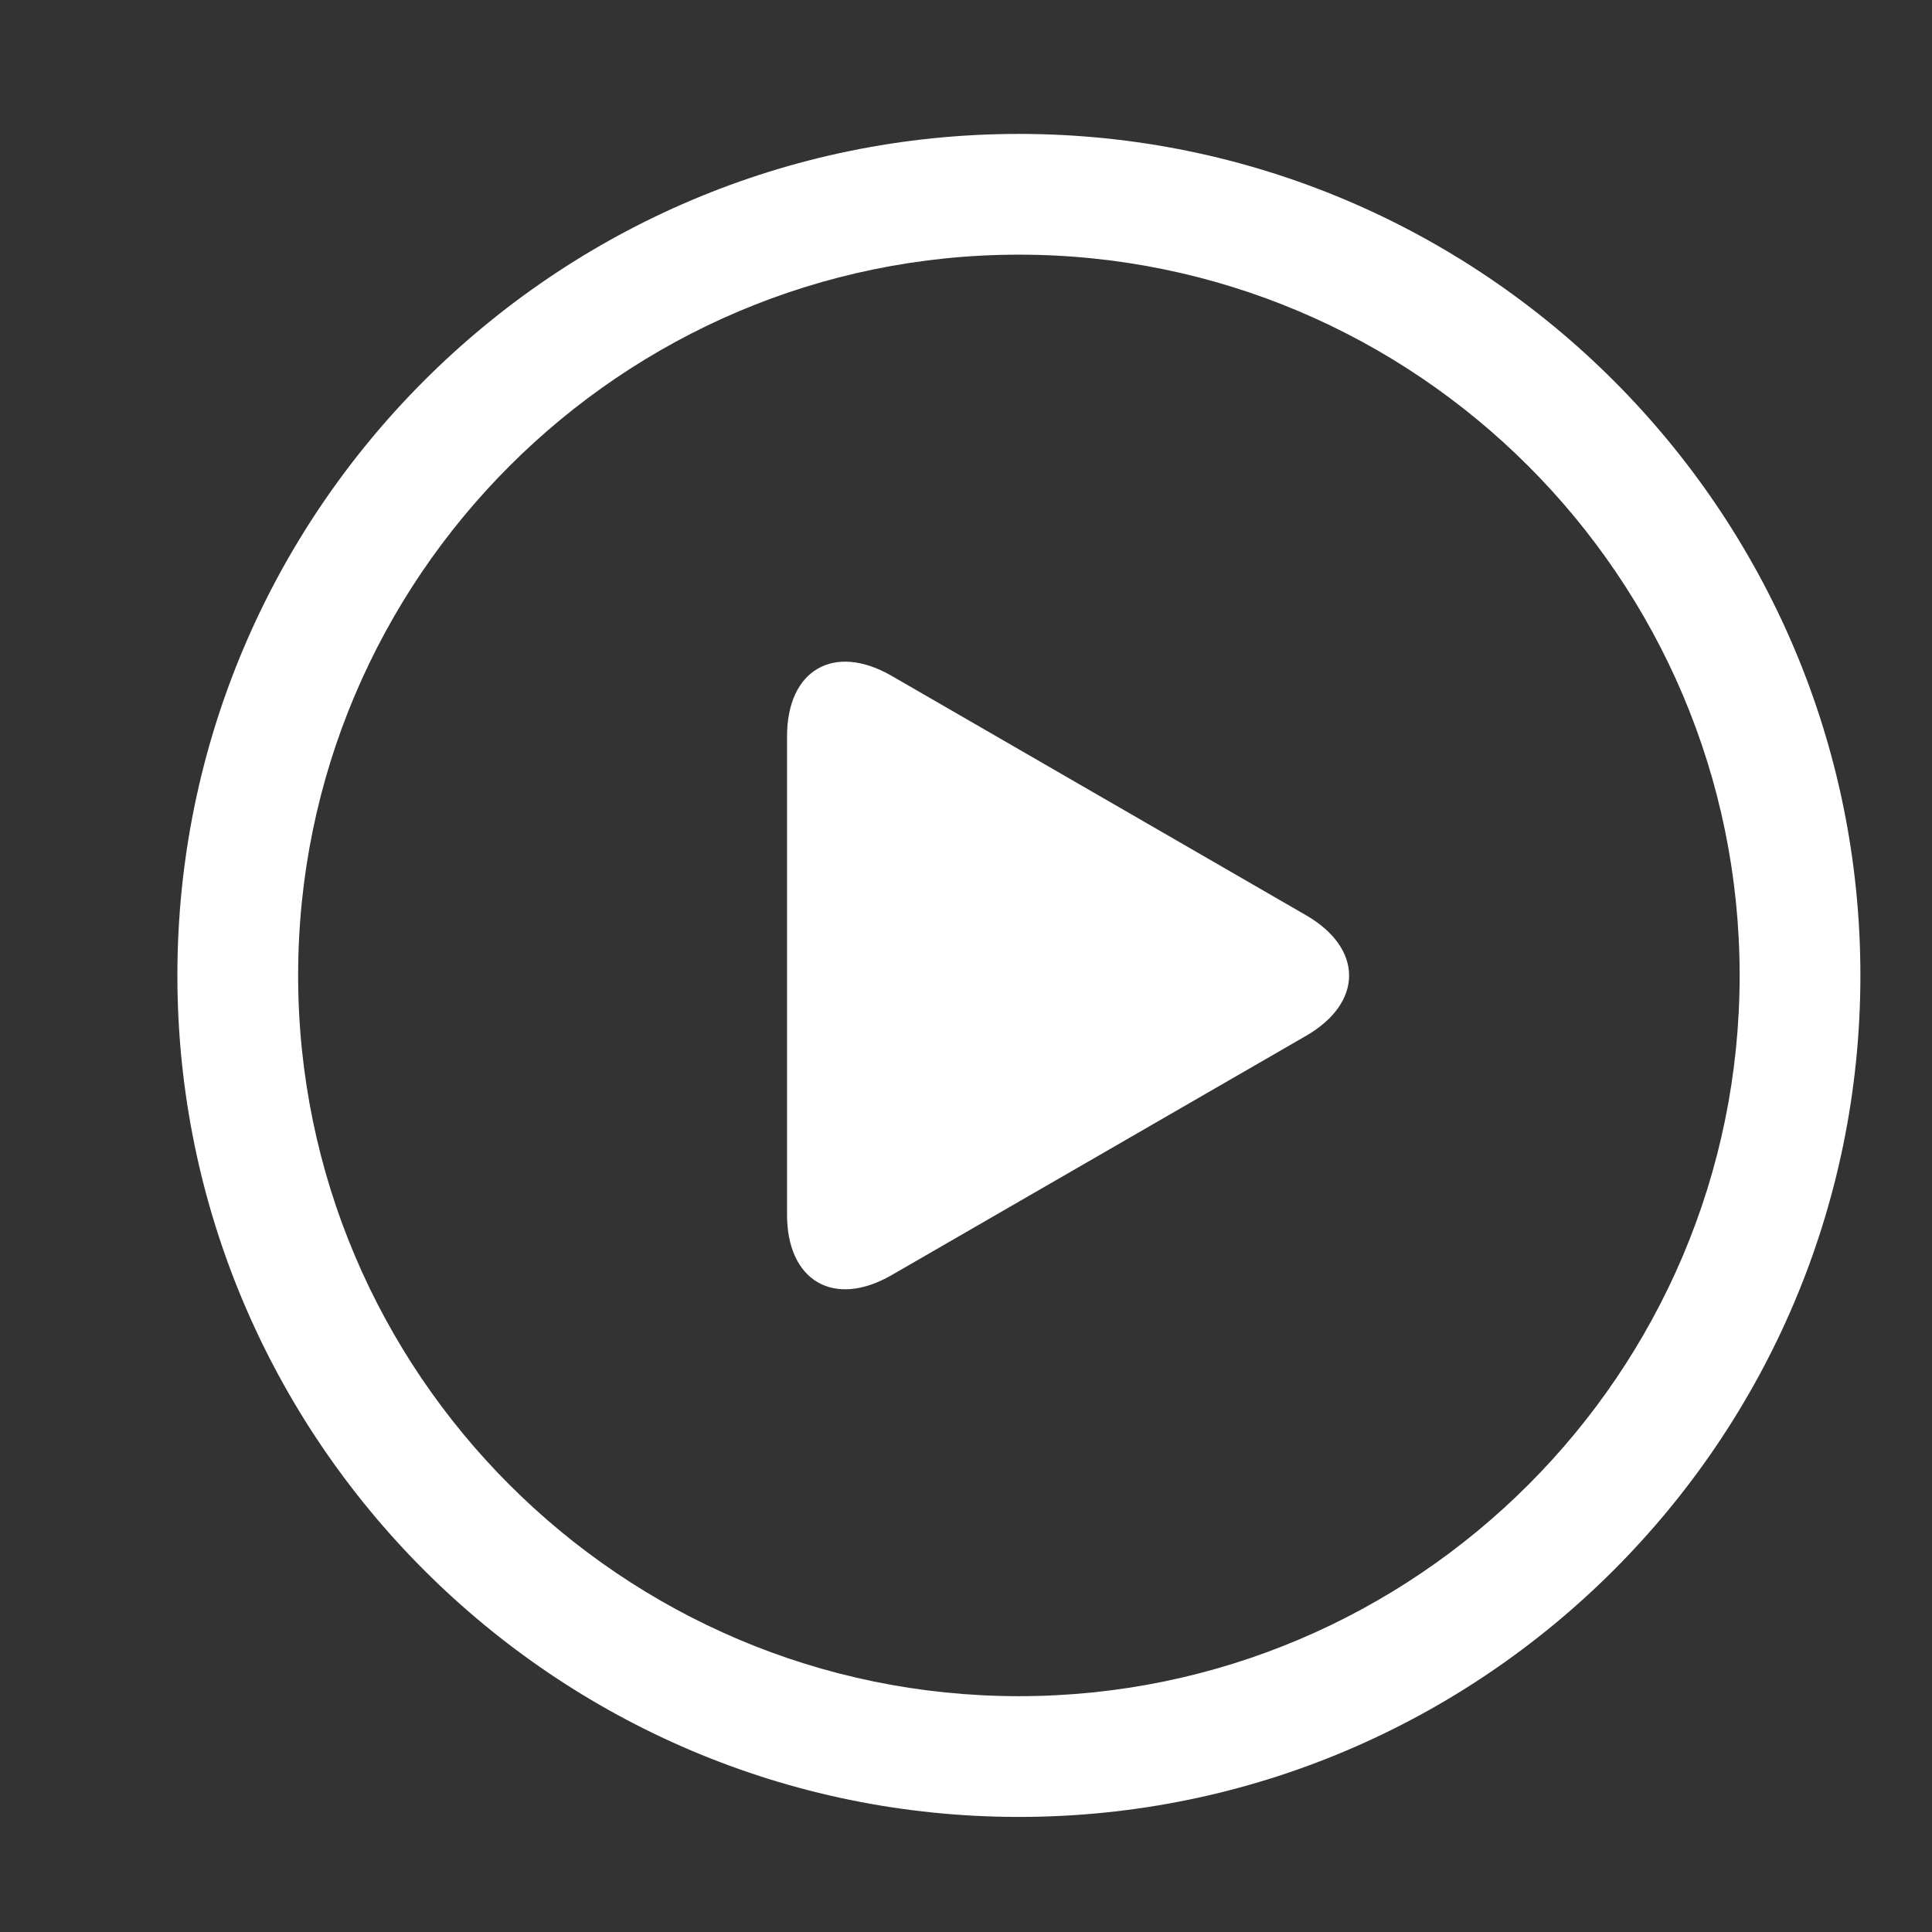
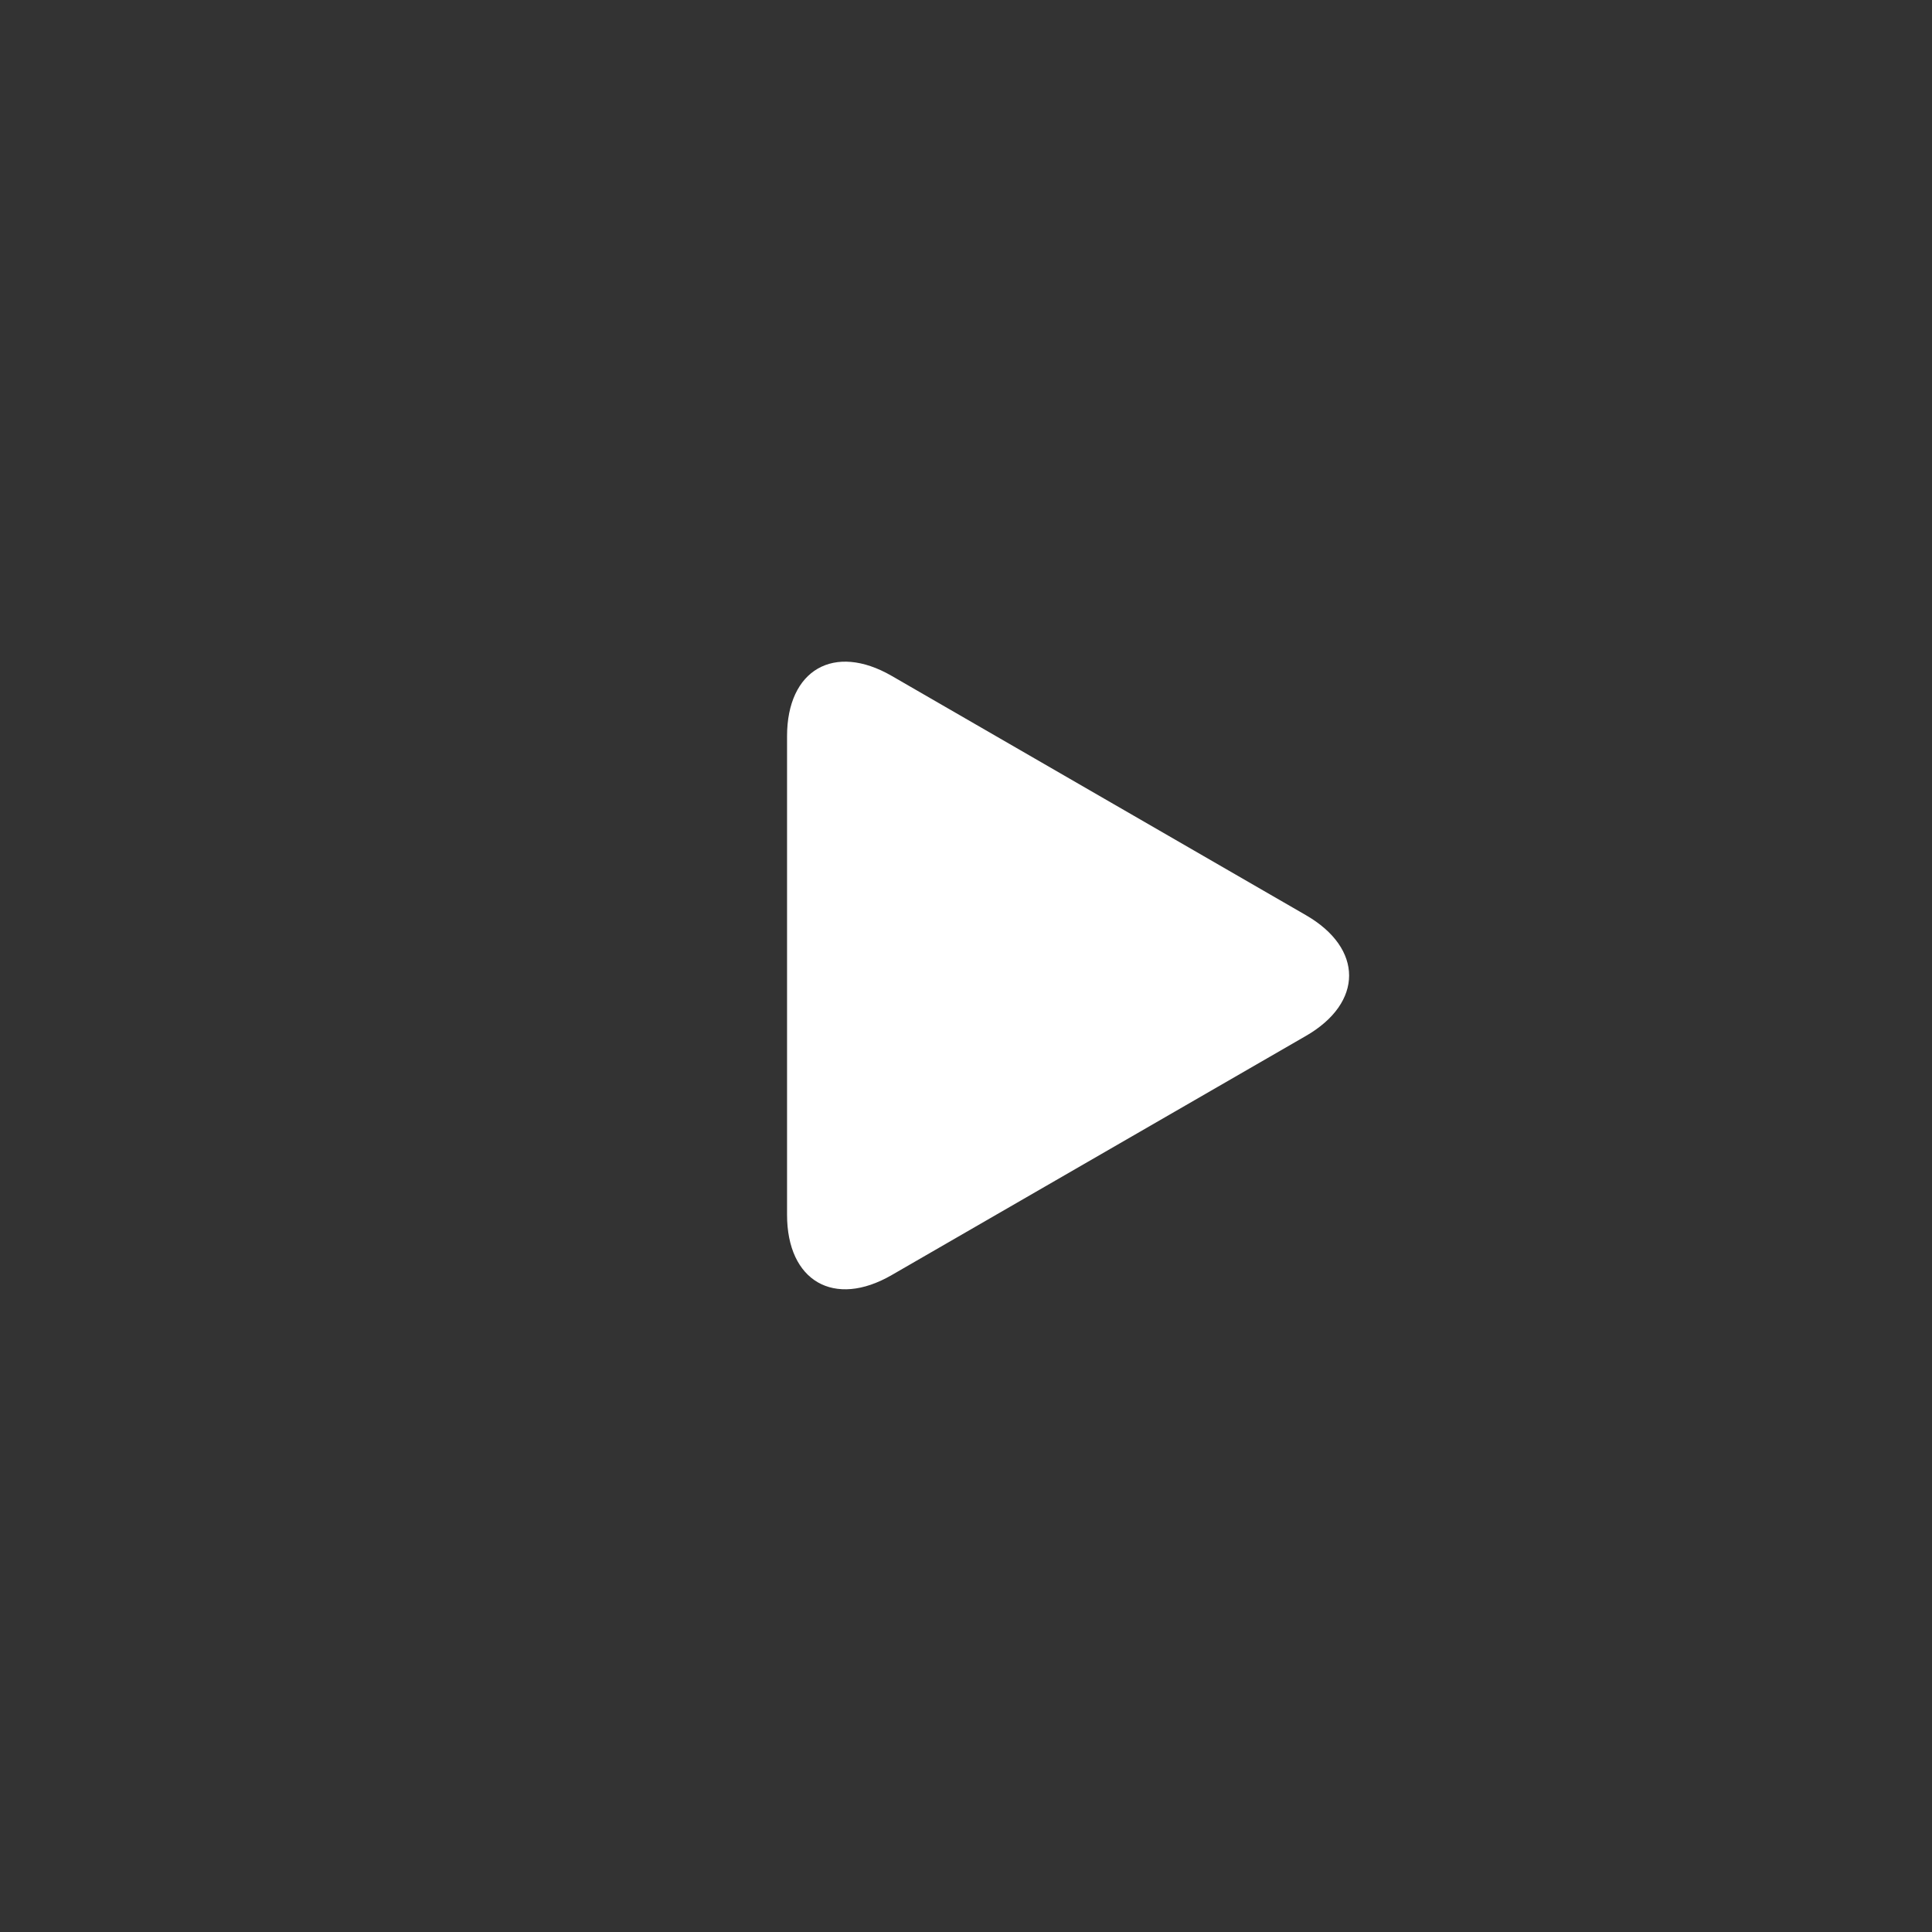
<svg xmlns="http://www.w3.org/2000/svg" t="1719549679529" class="icon" viewBox="0 0 1024 1024" version="1.1" p-id="20193" width="200" height="200">
  <rect x="0" y="0" width="1024" height="1024" fill="#333333" stroke="none" />
-   <path d="M540.032 70.976c-245.952 0-446.016 200.064-446.016 446.016s200.064 446.016 446.016 446.016 446.016-200.064 446.016-446.016-200.064-446.016-446.016-446.016z m0 828.032c-210.624 0-382.016-171.392-382.016-382.016s171.392-382.016 382.016-382.016 382.016 171.392 382.016 382.016-171.392 382.016-382.016 382.016z" p-id="20194" fill="#ffffff" />
  <path d="M417.152 643.84c0 35.2 24.96 49.6 55.424 32l219.584-126.784c30.528-17.6 30.528-46.4 0-64L472.576 358.208c-30.528-17.6-55.424-3.2-55.424 32v253.632z" p-id="20195" fill="#ffffff" />
</svg>